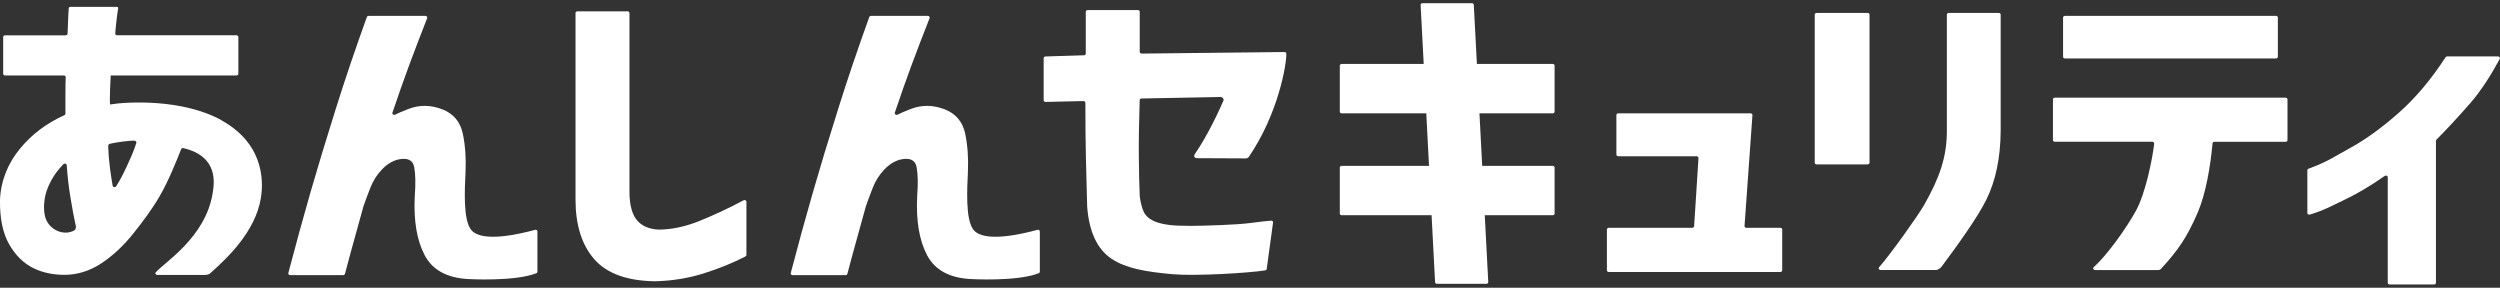
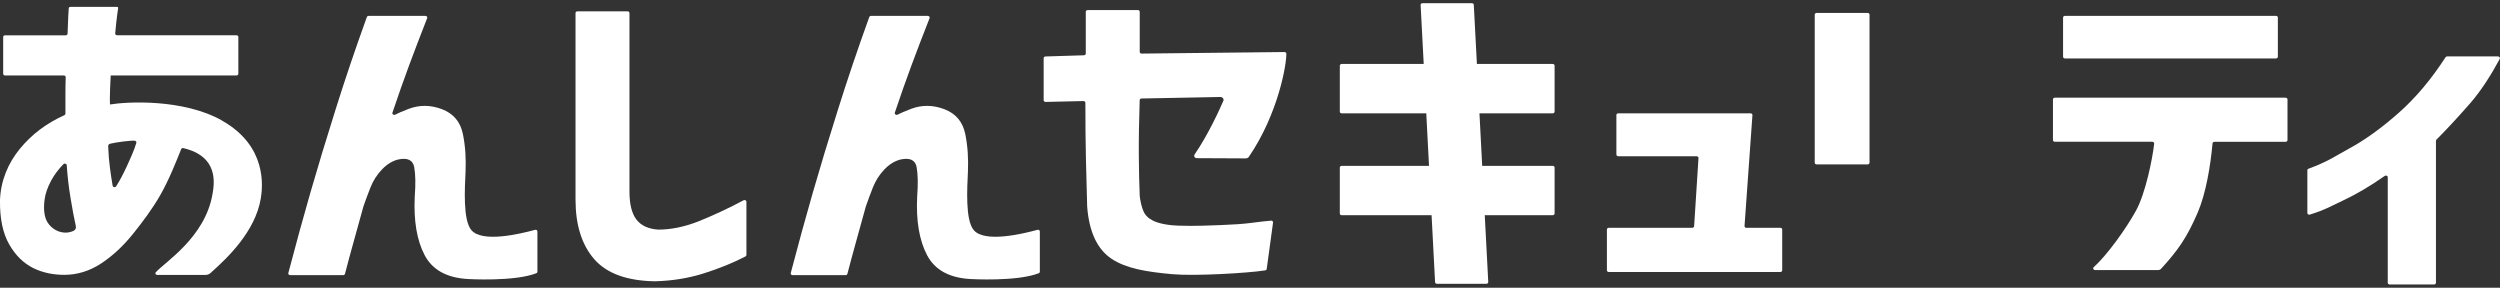
<svg xmlns="http://www.w3.org/2000/svg" width="391" height="45" viewBox="0 0 391 45" fill="none">
  <rect x="0" y="0" width="391" height="45" fill="#333333" stroke="none" />
  <g clip-path="url(#clip0_4006_14743)">
    <path d="M34.714 18.841C28.61 15.426 19.892 15.891 17.209 16.341C17.117 15.469 17.3 11.896 17.314 11.803H36.983C37.145 11.803 37.279 11.682 37.279 11.539V5.78C37.279 5.63 37.145 5.516 36.983 5.516H18.311C18.136 5.516 18.002 5.373 18.017 5.223C18.122 4.044 18.227 3.079 18.326 2.336C18.424 1.607 18.466 1.372 18.48 1.272C18.494 1.129 18.389 1.079 18.283 1.079H10.992C10.865 1.079 10.76 1.164 10.753 1.279C10.739 1.514 10.711 1.943 10.676 2.536C10.633 3.286 10.605 4.072 10.57 5.259C10.57 5.401 10.437 5.523 10.275 5.523H0.792C0.63 5.523 0.497 5.644 0.497 5.787V11.539C0.497 11.689 0.63 11.803 0.792 11.803H9.98C10.149 11.803 10.282 11.925 10.275 12.075C10.247 12.79 10.233 14.04 10.233 14.762V17.777C10.233 17.877 10.17 17.963 10.072 18.013C7.255 19.285 4.936 21.035 3.11 23.271C1.255 25.529 0.11 28.273 -0.002 31.31C-0.037 34.175 0.44 36.469 1.431 38.205C2.421 39.941 3.693 41.184 5.231 41.942C6.77 42.699 8.484 42.985 10.057 42.985C12.081 42.985 13.998 42.392 15.797 41.22C17.595 40.041 19.267 38.491 20.805 36.576C22.344 34.654 23.798 32.718 25.034 30.574C26.425 28.152 27.577 25.215 28.343 23.307C28.392 23.193 28.533 23.136 28.659 23.164C34.23 24.458 33.52 28.695 33.239 30.338C32.08 37.169 25.723 41.027 24.36 42.592C24.212 42.756 24.346 42.999 24.578 42.999H32.115C32.733 42.999 33.042 42.592 33.12 42.521C35.466 40.42 39.927 36.261 40.791 31.024C41.079 29.273 41.838 22.85 34.707 18.856L34.714 18.841ZM11.526 36.09C11.301 36.211 10.851 36.34 10.584 36.369C9.214 36.511 8.034 35.74 7.437 34.782C6.924 33.961 6.777 32.746 6.966 31.267C7.079 30.324 7.423 29.316 8.006 28.237C8.491 27.337 9.13 26.48 9.924 25.672C10.1 25.494 10.423 25.608 10.437 25.837C10.556 27.566 10.746 29.231 11.013 30.838C11.308 32.632 11.561 34.025 11.849 35.311C11.947 35.74 11.764 35.961 11.519 36.097L11.526 36.09ZM19.745 26.194C19.281 27.209 18.74 28.23 18.178 29.123C18.03 29.352 17.658 29.302 17.616 29.038C17.454 28.109 17.321 27.216 17.209 26.365C17.061 25.258 16.963 24.129 16.928 23.057V22.807C16.928 22.578 17.138 22.521 17.188 22.486C18.115 22.25 20.496 21.942 21.072 22.007C21.248 22.028 21.367 22.186 21.325 22.343C20.995 23.493 20.307 24.986 19.752 26.194H19.745Z" fill="white" />
    <path d="M83.709 35.94C81.194 36.626 75.448 37.969 73.741 36.011C72.371 34.44 72.701 29.409 72.813 26.823C72.898 24.801 72.785 22.843 72.392 20.942C71.998 19.042 70.91 17.756 69.125 17.077C67.341 16.405 65.606 16.384 63.92 17.027C62.986 17.377 62.283 17.684 61.805 17.934C61.574 18.056 61.3 17.849 61.377 17.62C62.318 14.826 63.196 12.347 63.997 10.189C64.84 7.917 65.774 5.473 66.807 2.844C66.877 2.672 66.737 2.486 66.526 2.486H57.654C57.527 2.486 57.408 2.565 57.373 2.672C55.596 7.588 53.966 12.404 52.491 17.105C50.987 21.871 49.674 26.208 48.55 30.11C47.454 33.925 46.295 38.119 45.093 42.706C45.051 42.871 45.192 43.035 45.382 43.035H53.664C53.804 43.035 53.917 42.95 53.952 42.835C54.387 41.178 54.844 39.47 55.336 37.712C55.841 35.883 56.34 34.089 56.825 32.339V32.325C57.162 31.353 57.534 30.345 57.949 29.302C58.363 28.259 58.953 27.33 59.719 26.523C60.485 25.715 61.321 25.194 62.22 24.958C63.723 24.622 64.573 25.015 64.784 26.144C64.988 27.273 65.016 28.795 64.868 30.717C64.679 34.525 65.198 37.583 66.414 39.906C67.636 42.228 69.912 43.471 73.249 43.643C73.249 43.643 80.463 44.071 83.877 42.735C83.99 42.692 84.053 42.592 84.053 42.485V36.197C84.053 36.026 83.877 35.89 83.695 35.94H83.709Z" fill="white" />
    <path d="M162.28 35.94C159.765 36.626 154.019 37.969 152.312 36.011C150.942 34.44 151.272 29.409 151.384 26.823C151.469 24.801 151.356 22.843 150.963 20.942C150.57 19.042 149.481 17.756 147.696 17.077C145.912 16.405 144.177 16.384 142.491 17.027C141.557 17.377 140.854 17.684 140.377 17.934C140.145 18.056 139.871 17.849 139.948 17.62C140.889 14.826 141.767 12.347 142.568 10.189C143.411 7.917 144.346 5.473 145.385 2.844C145.455 2.672 145.315 2.486 145.104 2.486H136.232C136.105 2.486 135.986 2.565 135.951 2.672C134.174 7.588 132.544 12.404 131.069 17.105C129.565 21.871 128.252 26.208 127.128 30.11C126.032 33.925 124.873 38.119 123.672 42.706C123.629 42.871 123.77 43.035 123.96 43.035H132.242C132.382 43.035 132.495 42.95 132.53 42.835C132.965 41.178 133.422 39.47 133.914 37.712C134.42 35.883 134.918 34.089 135.403 32.339V32.325C135.74 31.353 136.112 30.345 136.527 29.302C136.941 28.259 137.531 27.33 138.297 26.523C139.063 25.715 139.899 25.194 140.798 24.958C142.301 24.622 143.151 25.015 143.362 26.144C143.566 27.273 143.594 28.795 143.446 30.717C143.257 34.525 143.777 37.583 144.992 39.906C146.214 42.228 148.49 43.471 151.827 43.643C151.827 43.643 159.034 44.071 162.455 42.735C162.568 42.692 162.631 42.592 162.631 42.485V36.197C162.631 36.026 162.455 35.89 162.273 35.94H162.28Z" fill="white" />
    <path d="M116.291 31.324C114.191 32.475 111.269 33.818 109.225 34.626C107.033 35.483 104.939 35.912 102.951 35.912C101.413 35.812 100.275 35.29 99.544 34.347C98.814 33.404 98.448 31.939 98.448 29.953V2.036C98.448 1.886 98.315 1.772 98.153 1.772H90.307C90.145 1.772 90.012 1.893 90.012 2.036V31.217C90.012 35.19 90.988 38.298 92.941 40.535C94.894 42.771 98.062 43.928 102.453 43.993C105.157 43.921 107.721 43.507 110.159 42.728C112.533 41.971 114.683 41.099 116.594 40.106C116.685 40.056 116.741 39.97 116.741 39.87V31.553C116.741 31.346 116.495 31.217 116.298 31.324H116.291Z" fill="white" />
    <path d="M278.436 35.633H273.139C272.971 35.633 272.83 35.504 272.844 35.347L274.081 18.006C274.095 17.855 273.954 17.72 273.786 17.72H253.098C252.936 17.72 252.803 17.841 252.803 17.984V24.172C252.803 24.322 252.936 24.436 253.098 24.436H265.349C265.517 24.436 265.658 24.565 265.644 24.722L264.962 35.376C264.955 35.518 264.822 35.626 264.667 35.626H251.615C251.454 35.626 251.32 35.747 251.32 35.89V42.278C251.32 42.428 251.454 42.542 251.615 42.542H278.443C278.605 42.542 278.738 42.421 278.738 42.278V35.89C278.738 35.74 278.605 35.626 278.443 35.626L278.436 35.633Z" fill="white" />
    <path d="M292.099 2.022H284.119C283.958 2.022 283.824 2.143 283.824 2.286V25.444C283.824 25.594 283.958 25.708 284.119 25.708H292.099C292.261 25.708 292.394 25.587 292.394 25.444V2.286C292.394 2.136 292.261 2.022 292.099 2.022Z" fill="white" />
-     <path d="M312.617 2.022H304.784C304.623 2.022 304.489 2.143 304.489 2.286V20.506C304.489 24.536 303.358 27.809 300.907 32.103C299.951 33.775 295.596 39.877 293.889 41.799C293.734 41.971 293.875 42.228 294.121 42.228H302.761C303.197 42.228 303.59 41.806 303.646 41.728C306.042 38.505 309.217 34.147 310.657 31.239C312.118 28.295 312.87 24.715 312.905 20.506V2.286C312.905 2.136 312.772 2.022 312.61 2.022H312.617Z" fill="white" />
    <path d="M357.477 15.276H321.377C321.215 15.276 321.082 15.398 321.082 15.541V21.907C321.082 22.057 321.215 22.172 321.377 22.172H336.614C336.789 22.172 336.937 22.307 336.916 22.464C336.628 24.951 335.56 30.217 334.078 32.932C332.518 35.783 329.519 39.934 327.461 41.785C327.271 41.949 327.411 42.235 327.671 42.235H337.513C337.78 42.235 337.913 42.121 337.977 42.056C340.667 39.113 342.051 37.119 343.709 33.275C345.015 30.245 345.725 25.916 346.041 22.422C346.055 22.286 346.182 22.179 346.329 22.179H357.47C357.632 22.179 357.765 22.057 357.765 21.914V15.548C357.765 15.398 357.632 15.284 357.47 15.284L357.477 15.276Z" fill="white" />
    <path d="M322.959 9.139H355.962C356.123 9.139 356.257 9.017 356.257 8.874V2.744C356.257 2.594 356.123 2.479 355.962 2.479H322.959C322.798 2.479 322.664 2.601 322.664 2.744V8.874C322.664 9.024 322.798 9.139 322.959 9.139Z" fill="white" />
    <path d="M242.844 10.003H230.987L230.502 0.764C230.502 0.614 230.368 0.5 230.207 0.5H222.48C222.318 0.5 222.184 0.621 222.184 0.764L222.669 10.003H209.842C209.68 10.003 209.547 10.125 209.547 10.268V17.463C209.547 17.613 209.68 17.727 209.842 17.727H223.07L223.498 25.937H209.842C209.68 25.937 209.547 26.058 209.547 26.201V33.396C209.547 33.546 209.68 33.661 209.842 33.661H223.899L224.446 44.121C224.446 44.271 224.58 44.386 224.742 44.386H232.469C232.63 44.386 232.764 44.264 232.764 44.121L232.216 33.661H242.844C243.006 33.661 243.139 33.539 243.139 33.396V26.201C243.139 26.051 243.006 25.937 242.844 25.937H231.815L231.387 17.727H242.844C243.006 17.727 243.139 17.606 243.139 17.463V10.268C243.139 10.117 243.006 10.003 242.844 10.003Z" fill="white" />
    <path d="M390.698 8.824H382.732C382.627 8.824 382.528 8.874 382.479 8.96C380.252 12.404 377.815 15.298 375.167 17.641C372.483 20.014 369.905 21.878 367.425 23.222C364.995 24.544 364.166 25.23 361.054 26.387C360.941 26.43 360.871 26.523 360.871 26.63V33.311C360.871 33.496 361.082 33.625 361.272 33.561C363.814 32.753 364.222 32.396 366.386 31.389C368.507 30.395 370.699 29.109 372.968 27.516C373.164 27.38 373.445 27.495 373.445 27.716V44.229C373.445 44.379 373.579 44.493 373.741 44.493H380.688C380.85 44.493 380.983 44.371 380.983 44.229V22.021C380.983 21.957 381.011 21.893 381.053 21.85C382.648 20.249 384.397 18.363 386.301 16.191C388.134 14.097 389.687 11.568 390.958 9.217C391.057 9.039 390.909 8.831 390.684 8.831L390.698 8.824Z" fill="white" />
    <path d="M186.844 24.151C186.668 24.408 186.837 24.736 187.174 24.736L194.845 24.772C195.035 24.772 195.217 24.679 195.316 24.536C199.945 17.756 201.231 9.989 201.182 8.395C201.182 8.245 201.041 8.131 200.872 8.138L178.562 8.381C178.393 8.381 178.253 8.267 178.253 8.117V1.836C178.253 1.686 178.119 1.572 177.958 1.572H170.111C169.949 1.572 169.816 1.693 169.816 1.836V8.381C169.816 8.524 169.689 8.646 169.528 8.646L163.515 8.831C163.353 8.831 163.227 8.953 163.227 9.096V15.676C163.227 15.826 163.367 15.948 163.529 15.941L169.451 15.805C169.619 15.805 169.753 15.926 169.753 16.076C169.753 19.063 169.781 22.386 169.837 24.722C169.893 27.13 169.956 29.667 170.034 32.325C170.336 36.262 171.607 38.984 173.862 40.484C176.11 41.985 179.299 42.521 183.374 42.885C186.872 43.2 195.239 42.707 197.845 42.292C197.999 42.271 198.119 42.171 198.119 42.028L199.109 34.775C199.109 34.618 198.969 34.49 198.793 34.511C198.533 34.532 198.112 34.575 197.536 34.633C196.524 34.733 195.189 34.968 193.539 35.068C191.888 35.168 190.103 35.247 188.193 35.297C186.282 35.347 186.113 35.326 184.273 35.29C182.362 35.226 181.034 34.868 180.304 34.497C179.573 34.125 179.074 33.625 178.815 32.982C178.555 32.346 178.365 31.574 178.253 30.667C178.253 30.66 178.253 30.653 178.253 30.645C178.175 28.831 178.133 26.759 178.112 24.422C178.091 22.143 178.14 18.699 178.246 15.669C178.246 15.526 178.372 15.412 178.534 15.405L190.827 15.169C191.284 15.162 191.431 15.555 191.347 15.741C190.813 16.962 189.001 21.021 186.837 24.151H186.844Z" fill="white" />
  </g>
  <defs>
    <clipPath id="clip0_4006_14743">
      <rect width="391" height="44" fill="white" transform="translate(0 0.5)" />
    </clipPath>
  </defs>
</svg>